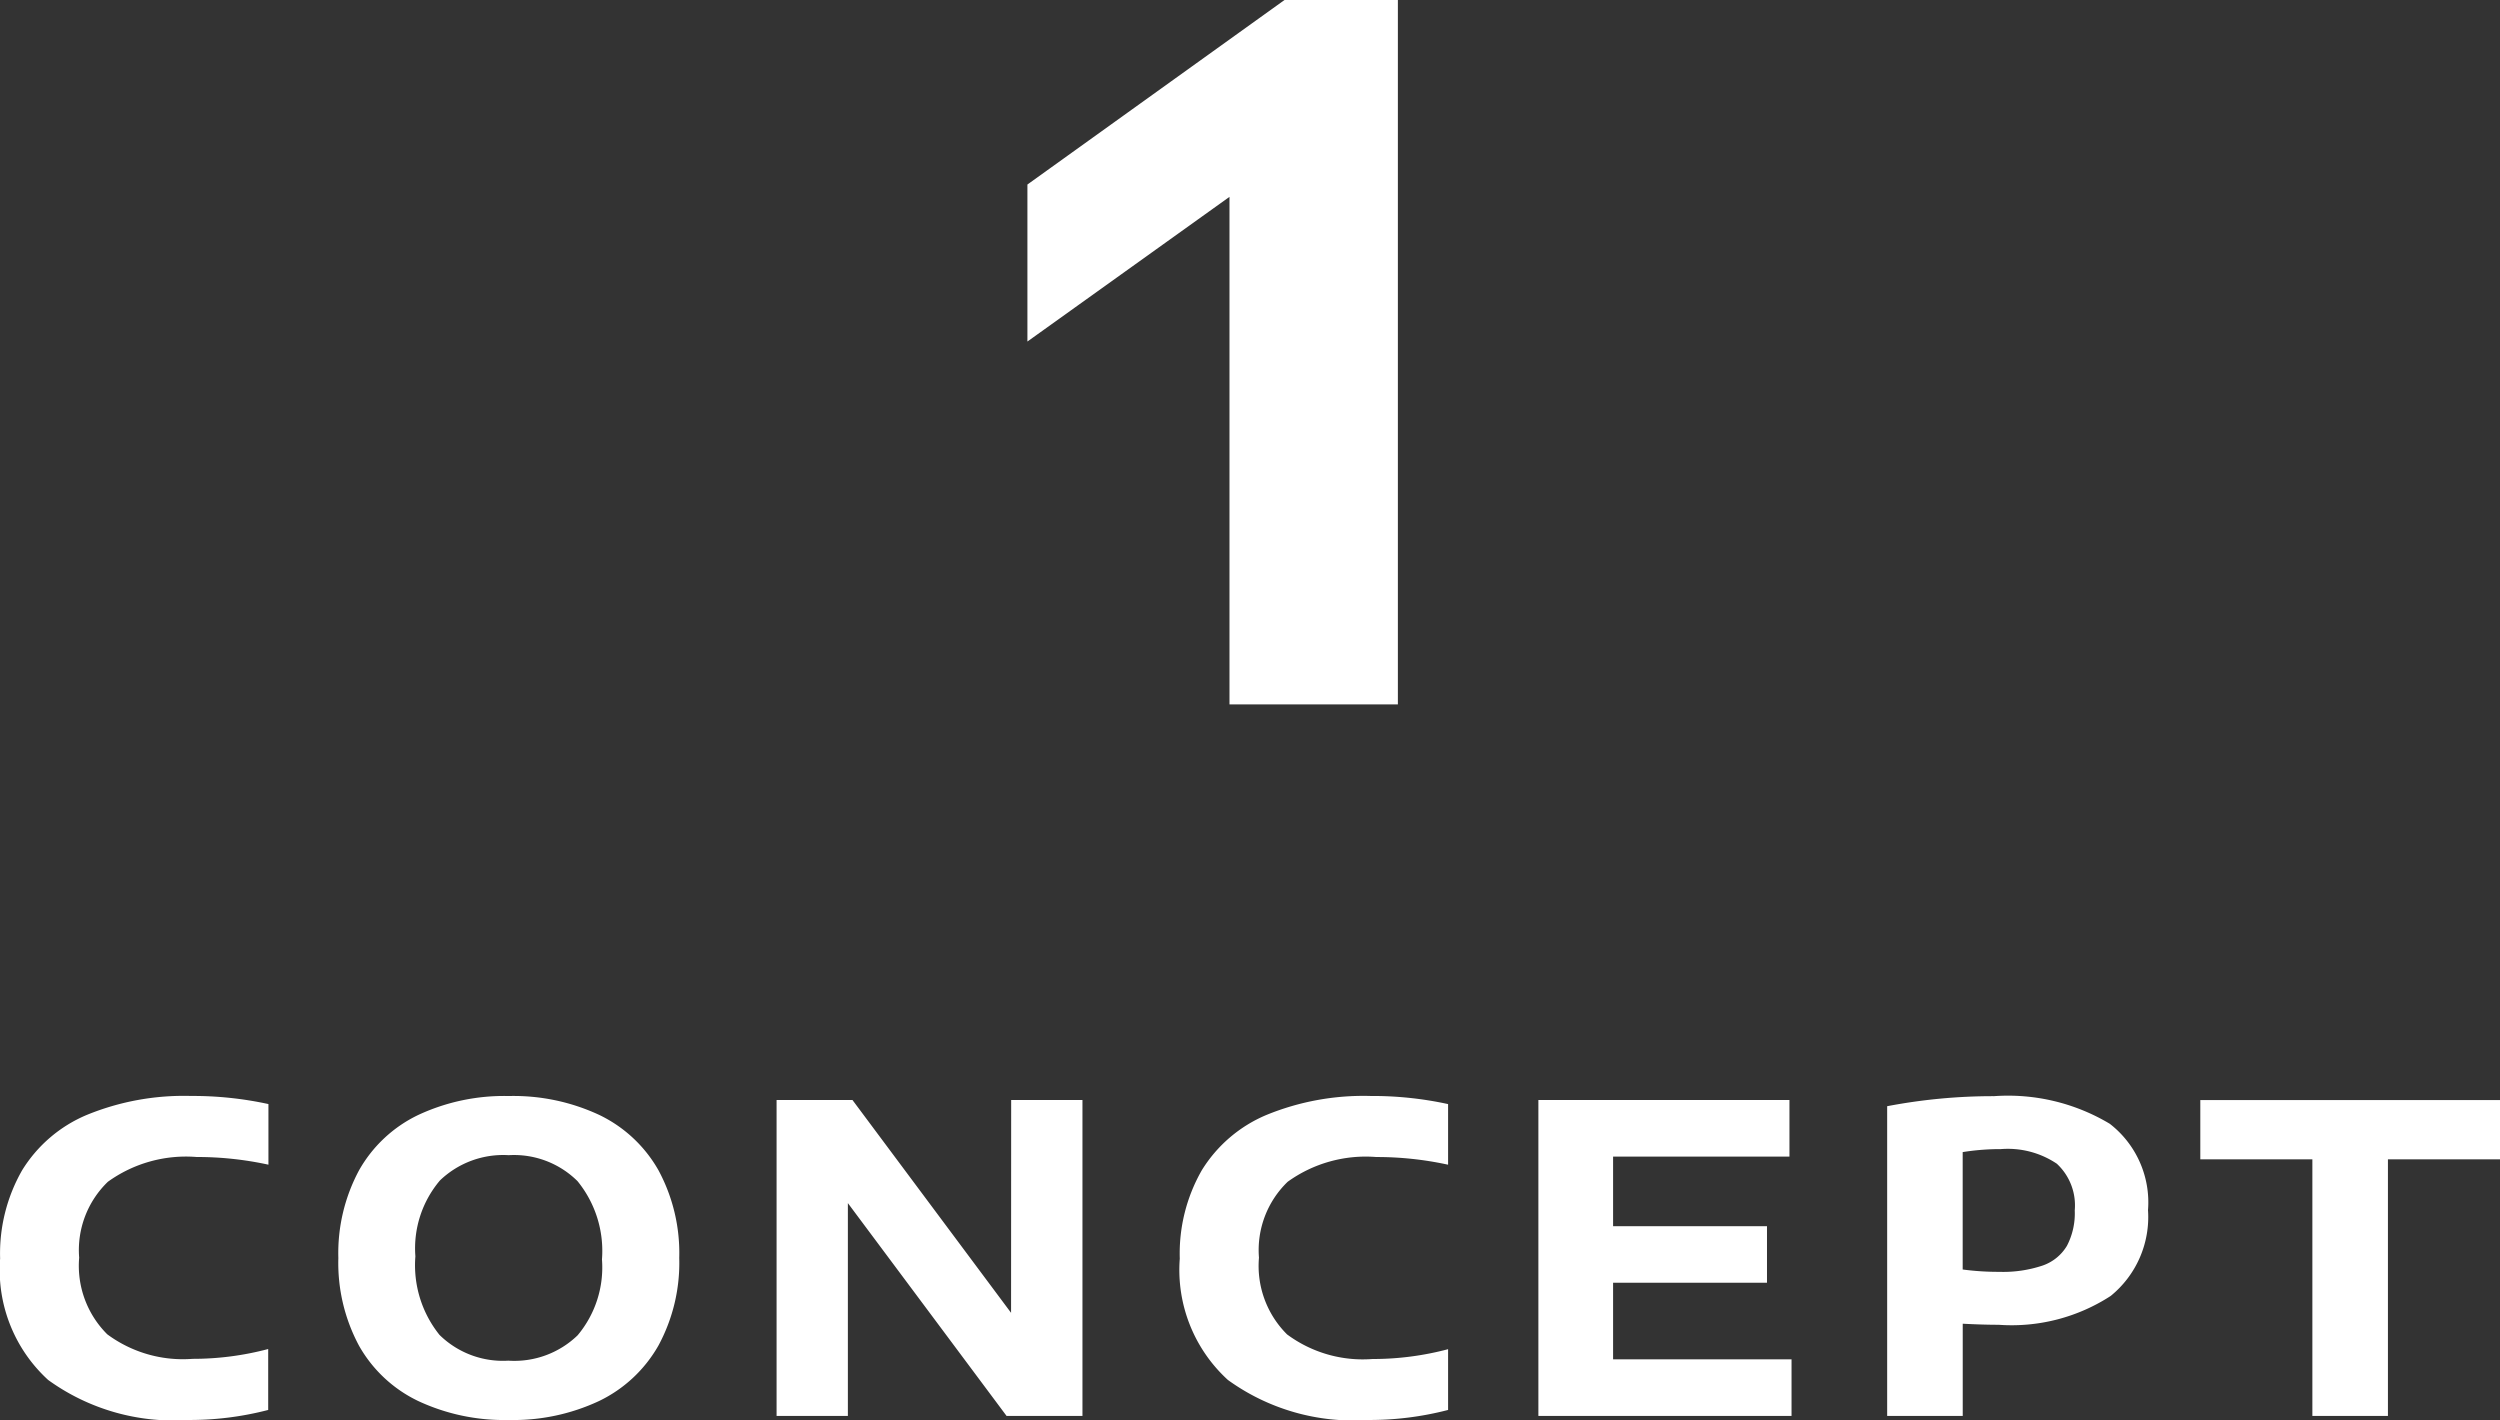
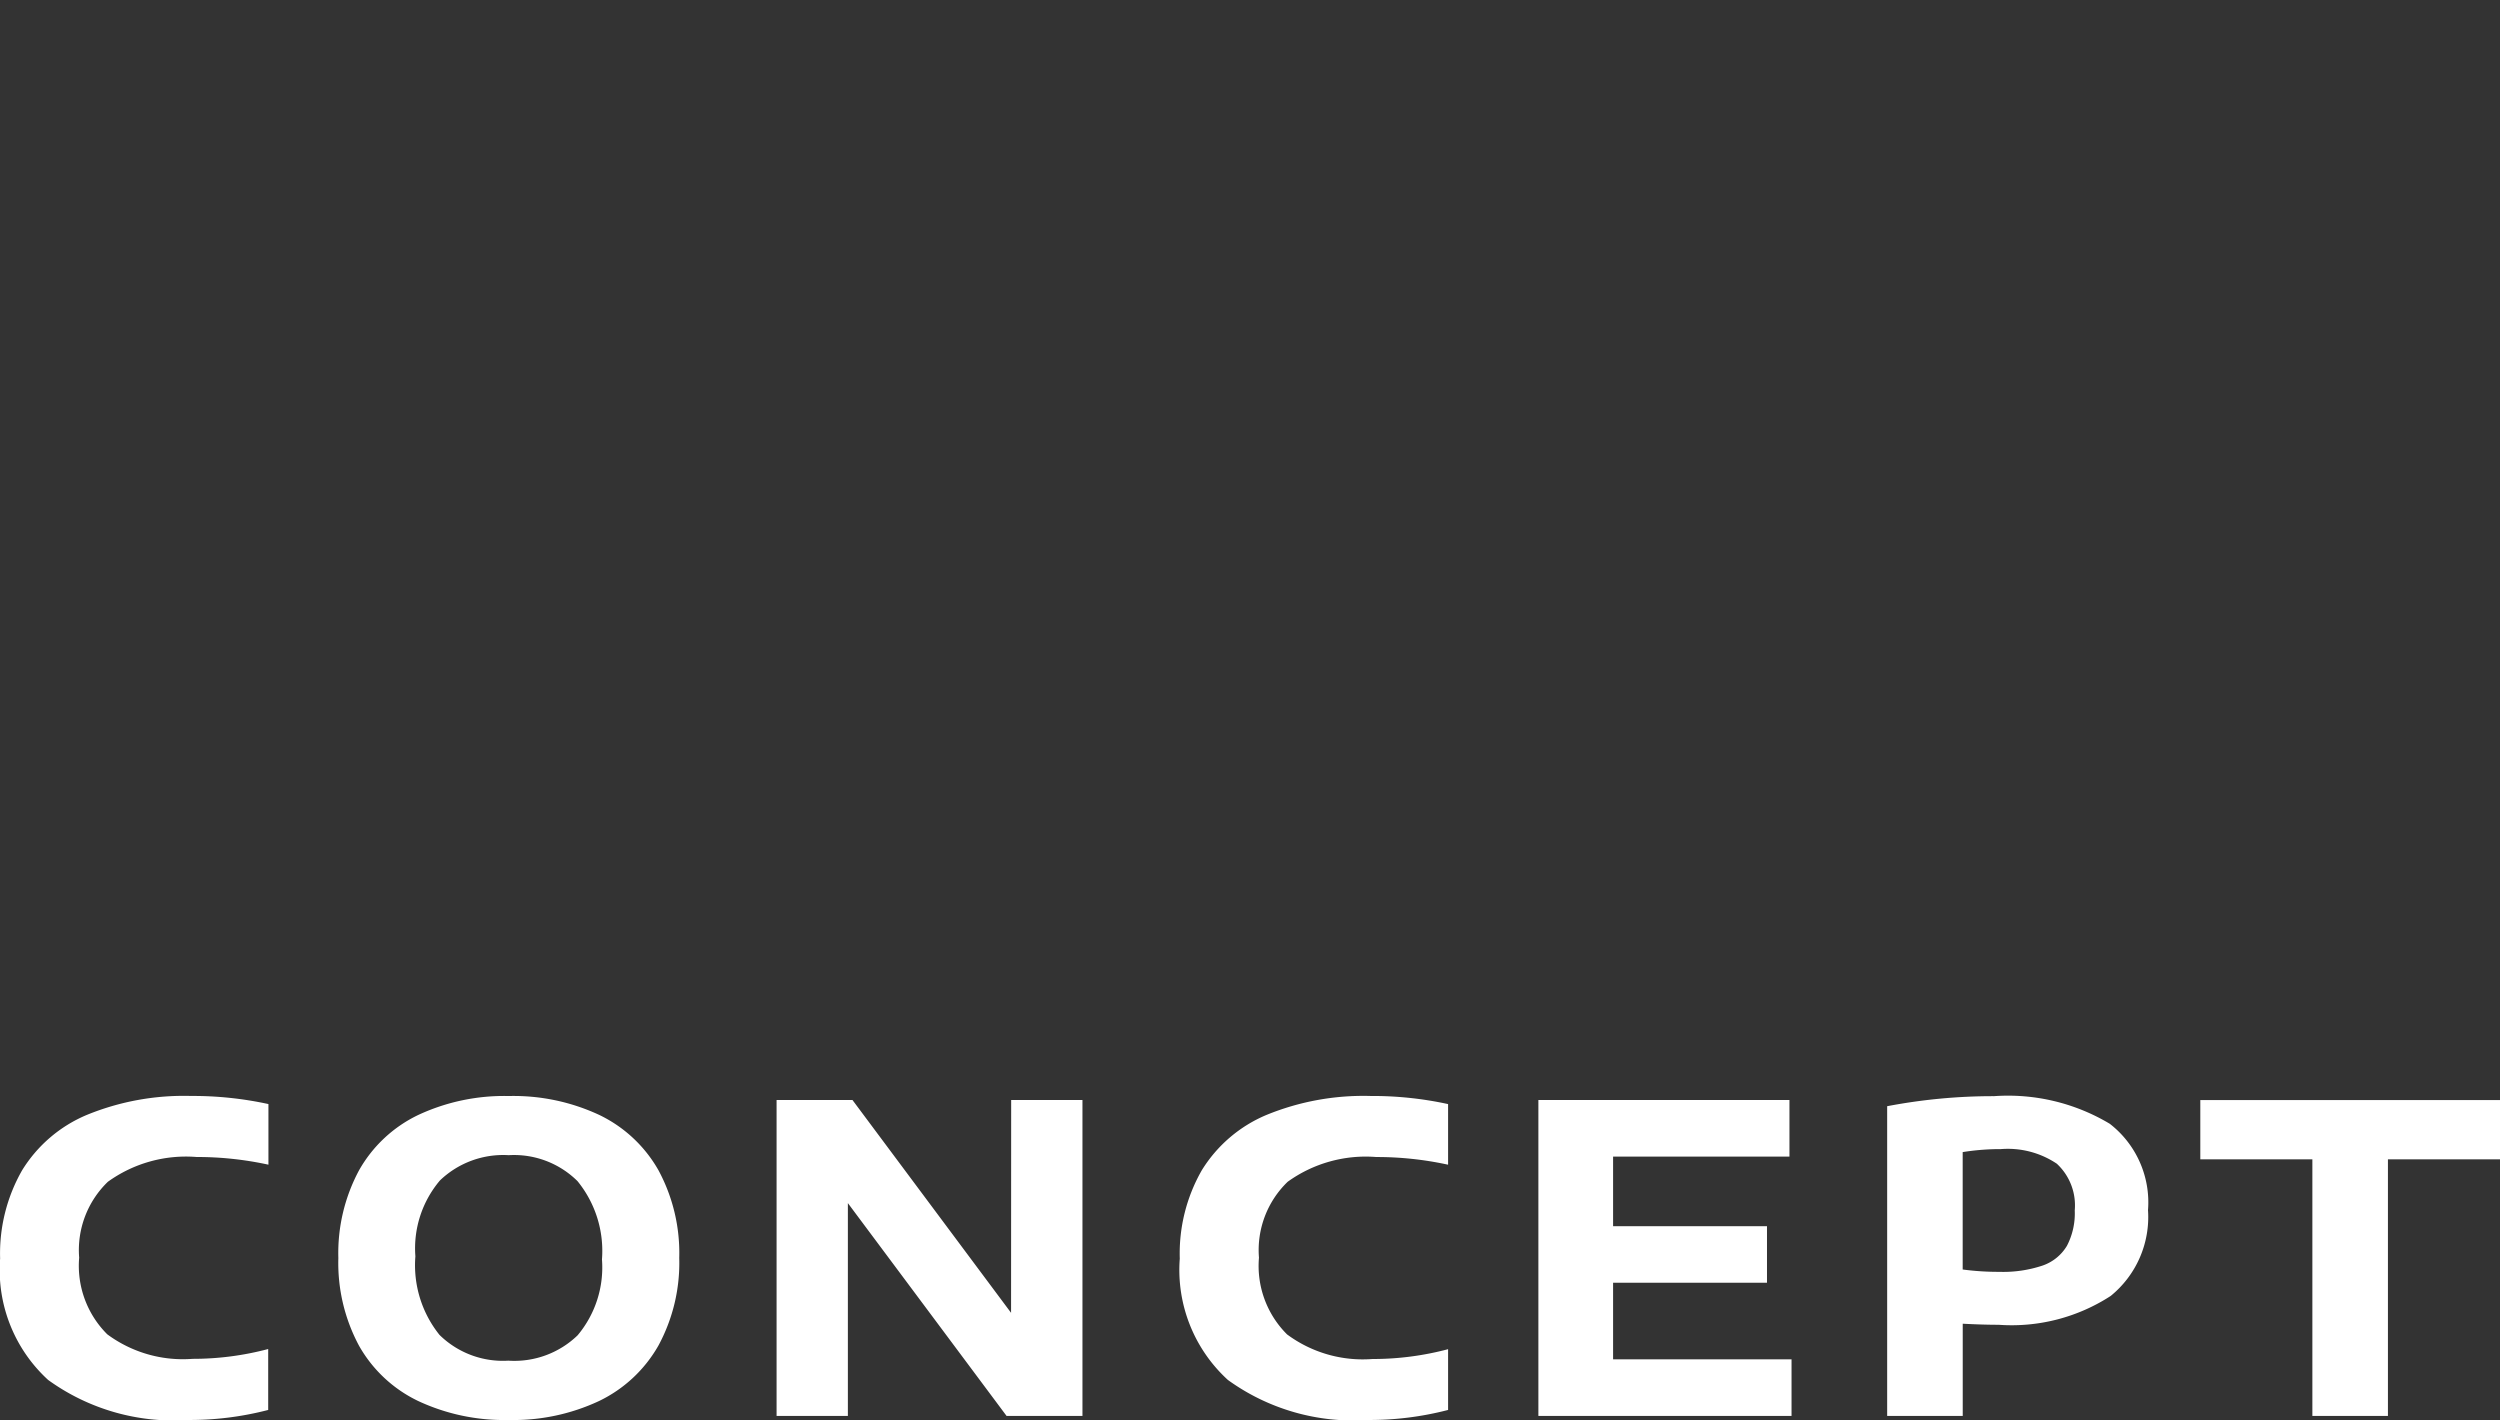
<svg xmlns="http://www.w3.org/2000/svg" width="105.408" height="59.871" viewBox="0 0 105.408 59.871">
  <rect x="0" y="0" width="105.408" height="59.871" fill="#333333" stroke="none" />
  <g id="movie_concept01" transform="translate(-432.651 -1242.3)">
-     <path id="パス_89129" data-name="パス 89129" d="M1.81-29.7H6.59V0H-.51V-21.4l-8.52,6.1v-6.62Z" transform="translate(485 1272)" fill="#fff" />
    <path id="パス_89132" data-name="パス 89132" d="M-44.419.171a9.013,9.013,0,0,1-5.9-1.688,6.28,6.28,0,0,1-2.025-5.117,7.069,7.069,0,0,1,.927-3.722,5.866,5.866,0,0,1,2.727-2.335,10.778,10.778,0,0,1,4.392-.8,14.952,14.952,0,0,1,3.267.342v2.556a14.063,14.063,0,0,0-3.024-.324A5.627,5.627,0,0,0-47.8-9.873a4,4,0,0,0-1.211,3.2,4.073,4.073,0,0,0,1.184,3.231,5.357,5.357,0,0,0,3.6,1.035,12.346,12.346,0,0,0,3.186-.414V-.252A13.138,13.138,0,0,1-44.419.171Zm13.518,0a8.557,8.557,0,0,1-3.816-.8A5.682,5.682,0,0,1-37.21-2.957a7.377,7.377,0,0,1-.873-3.7,7.377,7.377,0,0,1,.873-3.7,5.682,5.682,0,0,1,2.493-2.331,8.557,8.557,0,0,1,3.816-.8,8.539,8.539,0,0,1,3.825.8,5.709,5.709,0,0,1,2.493,2.335A7.357,7.357,0,0,1-23.71-6.66a7.327,7.327,0,0,1-.878,3.694,5.736,5.736,0,0,1-2.5,2.336A8.517,8.517,0,0,1-30.9.171Zm0-2.5A3.836,3.836,0,0,0-27.994-3.4,4.455,4.455,0,0,0-26.968-6.6,4.655,4.655,0,0,0-28-9.9a3.8,3.8,0,0,0-2.9-1.094,3.851,3.851,0,0,0-2.9,1.066,4.428,4.428,0,0,0-1.035,3.2,4.687,4.687,0,0,0,1.017,3.312A3.812,3.812,0,0,0-30.9-2.331ZM-9.715-13.32h3.006V0h-3.2L-16.6-8.973V0h-3.006V-13.32h3.2l6.687,8.973ZM5.323.171a9.013,9.013,0,0,1-5.9-1.688A6.28,6.28,0,0,1-2.606-6.633a7.069,7.069,0,0,1,.927-3.722A5.866,5.866,0,0,1,1.048-12.69a10.778,10.778,0,0,1,4.392-.8,14.952,14.952,0,0,1,3.267.342v2.556a14.063,14.063,0,0,0-3.024-.324A5.627,5.627,0,0,0,1.944-9.873a4,4,0,0,0-1.211,3.2A4.073,4.073,0,0,0,1.917-3.438,5.357,5.357,0,0,0,5.521-2.4a12.346,12.346,0,0,0,3.186-.414V-.252A13.138,13.138,0,0,1,5.323.171ZM15.664-2.385h7.524V0H12.514V-13.32H23.1v2.385H15.664V-8h6.489v2.385H15.664ZM27.22-13.059a23.738,23.738,0,0,1,4.5-.423,8.35,8.35,0,0,1,4.887,1.165,4.19,4.19,0,0,1,1.611,3.641,4.286,4.286,0,0,1-1.575,3.618,7.668,7.668,0,0,1-4.725,1.215q-.657,0-1.512-.045V0H27.22Zm4.725,6.984a5.245,5.245,0,0,0,1.831-.266A1.927,1.927,0,0,0,34.8-7.173a2.964,2.964,0,0,0,.329-1.494,2.392,2.392,0,0,0-.756-1.967,3.7,3.7,0,0,0-2.358-.616,10.016,10.016,0,0,0-1.611.126v4.95A11.312,11.312,0,0,0,31.945-6.075ZM45.148,0V-10.818H40.423v-2.5H53.059v2.5H48.334V0Z" transform="translate(485 1302)" fill="#fff" />
  </g>
</svg>